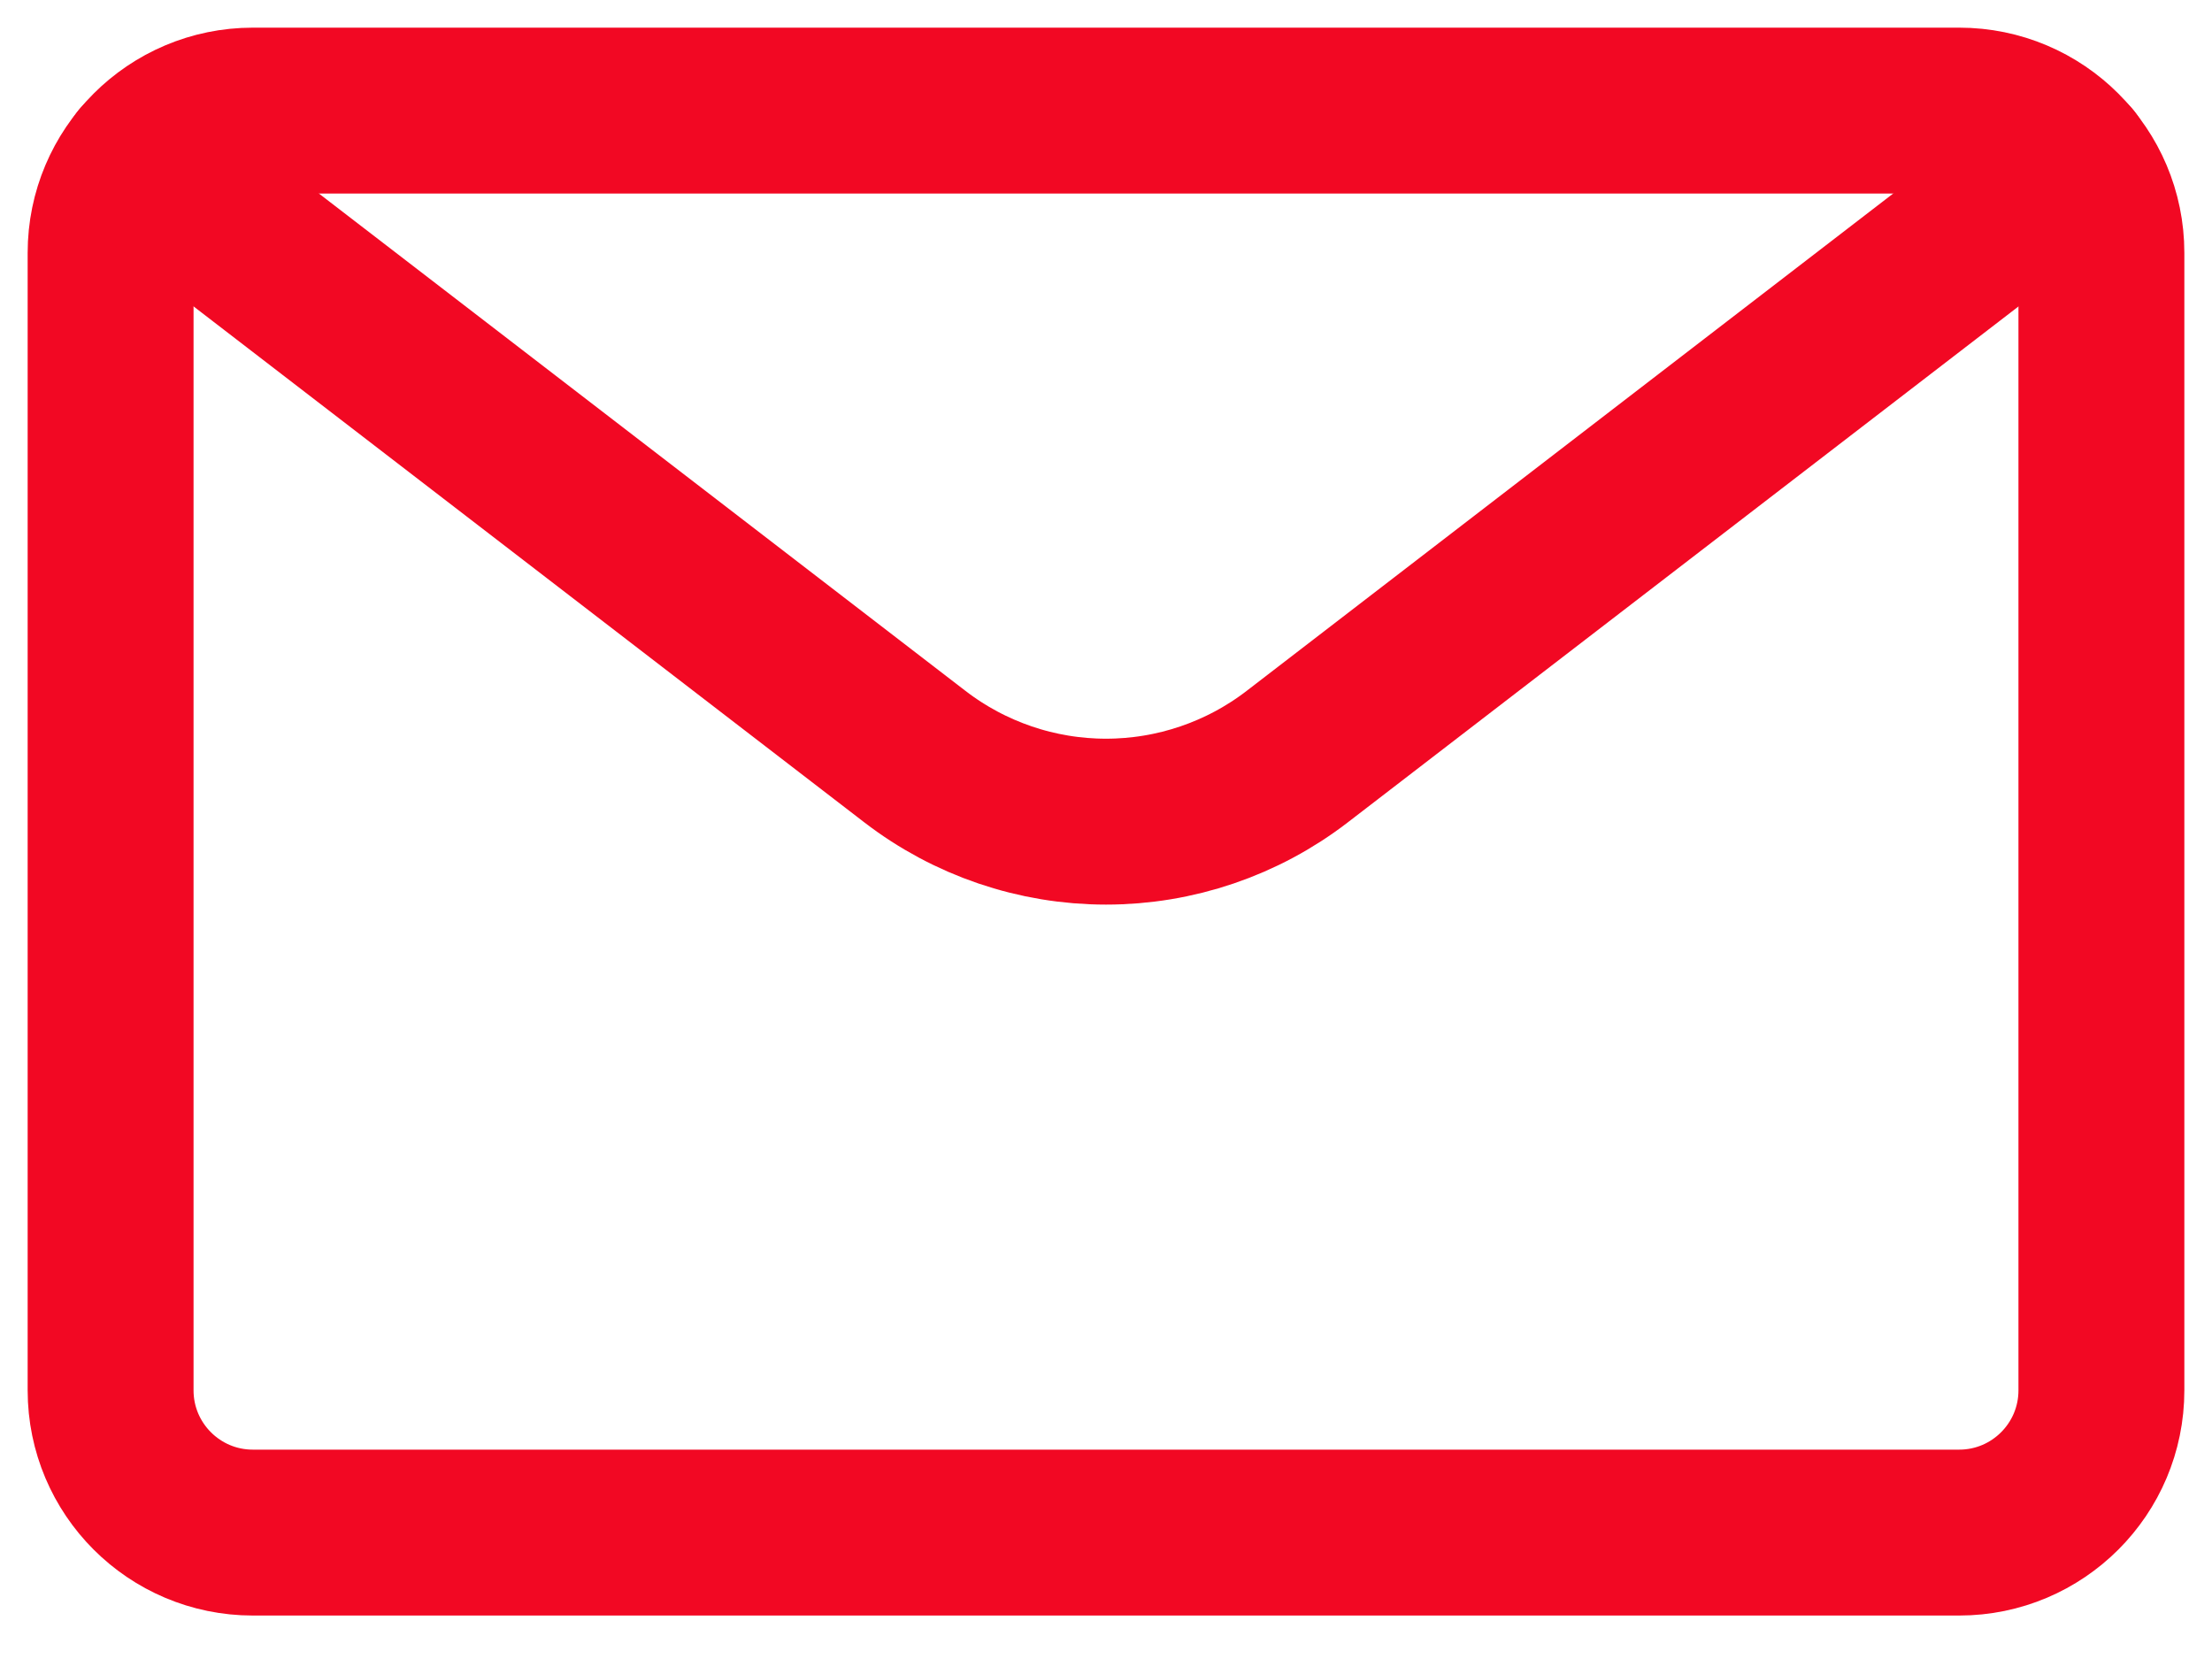
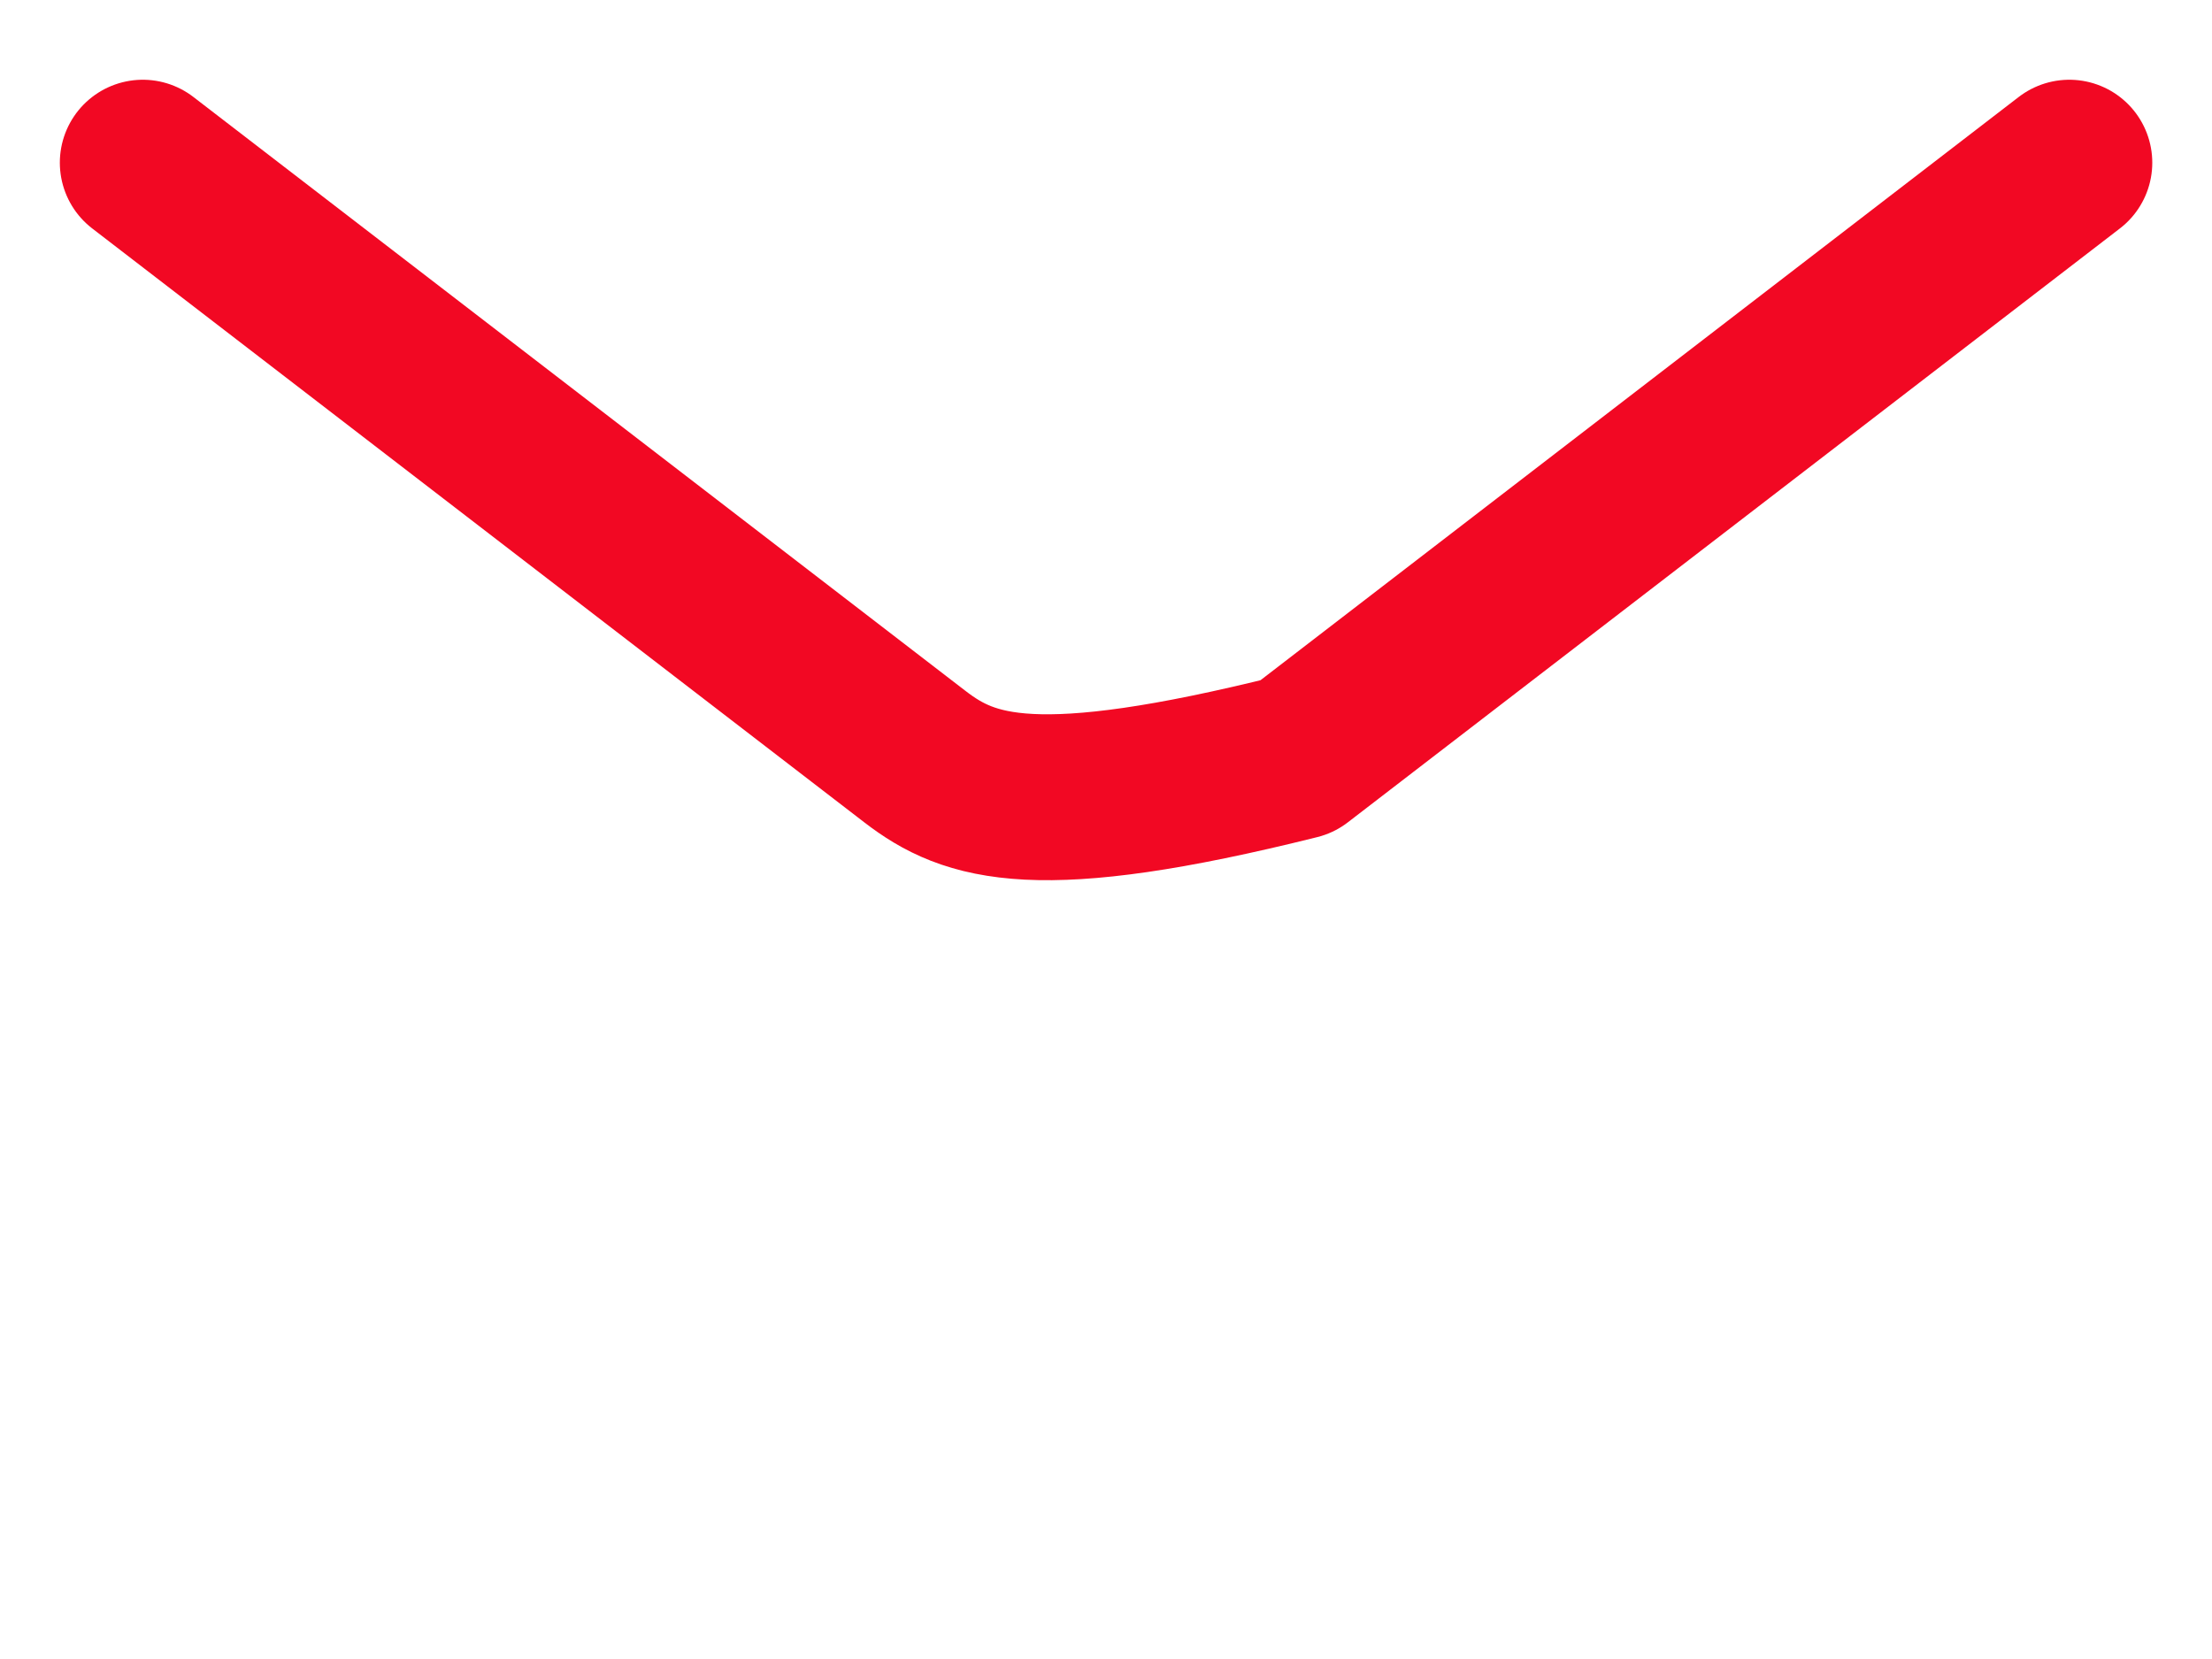
<svg xmlns="http://www.w3.org/2000/svg" width="20" height="15" viewBox="0 0 20 15" fill="none">
-   <path d="M17.714 1H2.286C1.576 1 1 1.576 1 2.286V12.571C1 13.281 1.576 13.857 2.286 13.857H17.714C18.424 13.857 19 13.281 19 12.571V2.286C19 1.576 18.424 1 17.714 1Z" stroke="#F20823" stroke-width="1.5" stroke-linecap="round" stroke-linejoin="round" />
-   <path d="M18.71 1.471L11.729 6.841C11.234 7.222 10.626 7.429 10 7.429C9.375 7.429 8.767 7.222 8.272 6.841L1.291 1.471" stroke="#F20823" stroke-width="1.5" stroke-linecap="round" stroke-linejoin="round" />
+   <path d="M18.71 1.471L11.729 6.841C9.375 7.429 8.767 7.222 8.272 6.841L1.291 1.471" stroke="#F20823" stroke-width="1.5" stroke-linecap="round" stroke-linejoin="round" />
</svg>